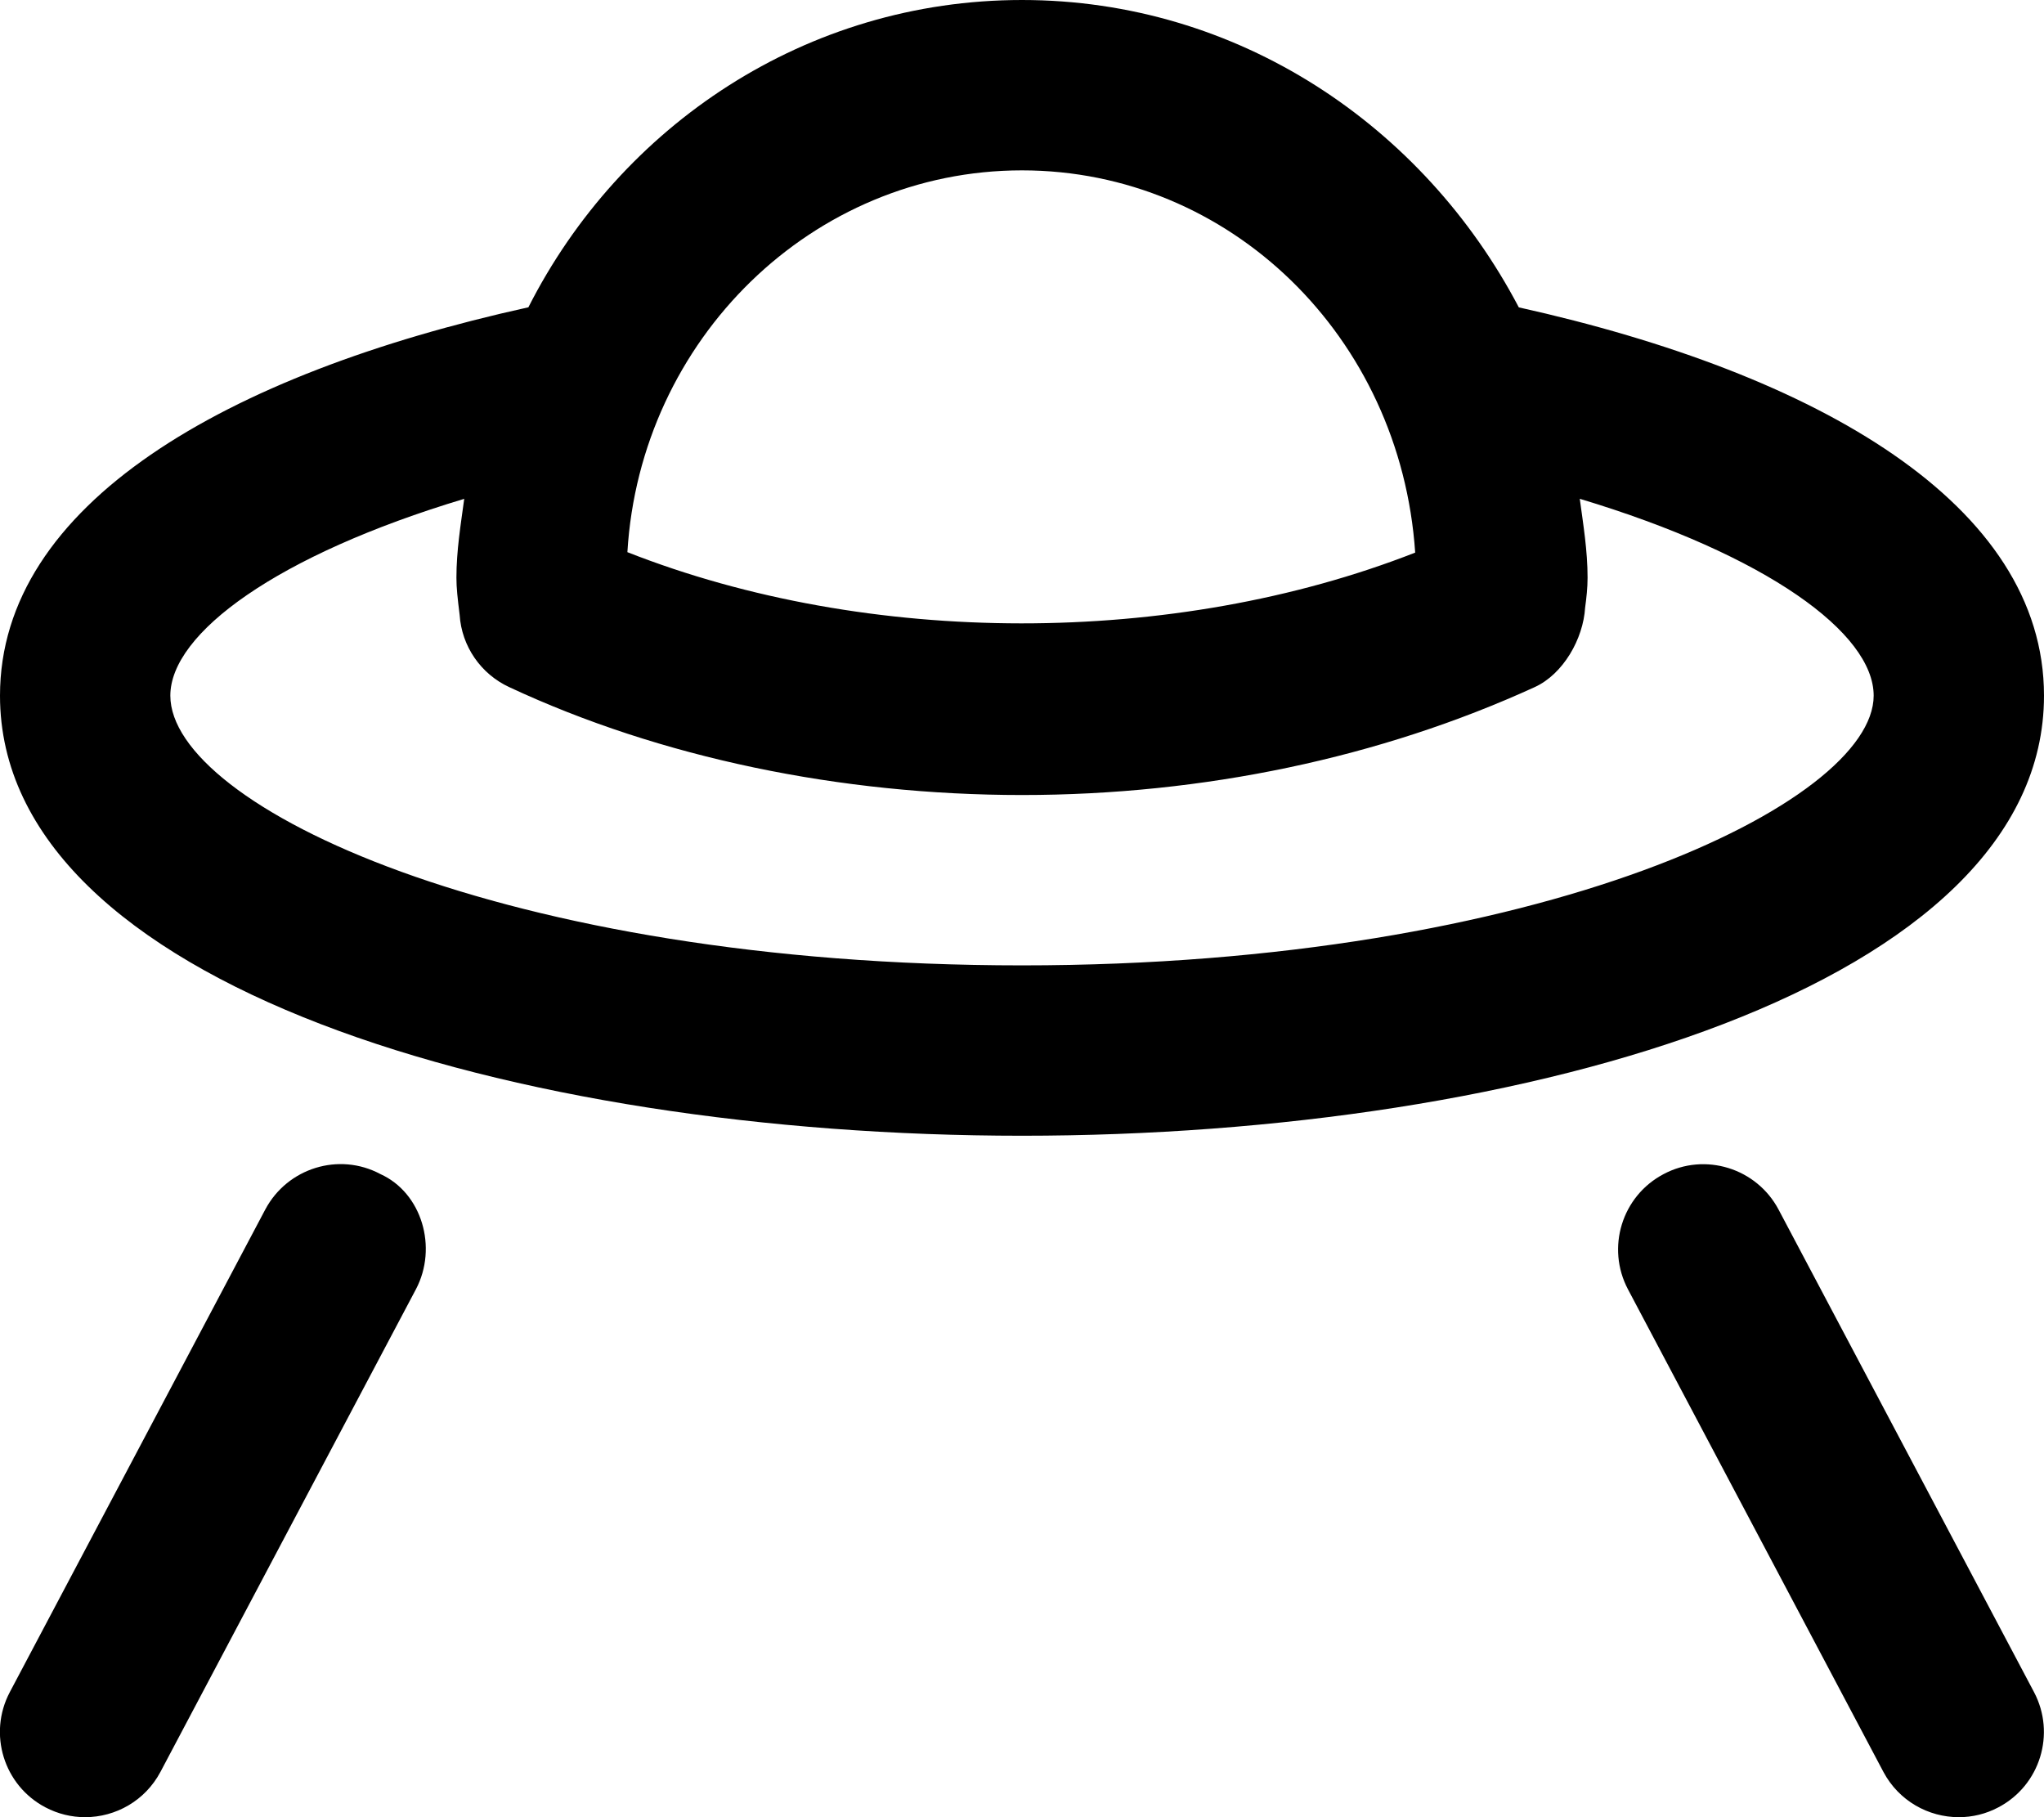
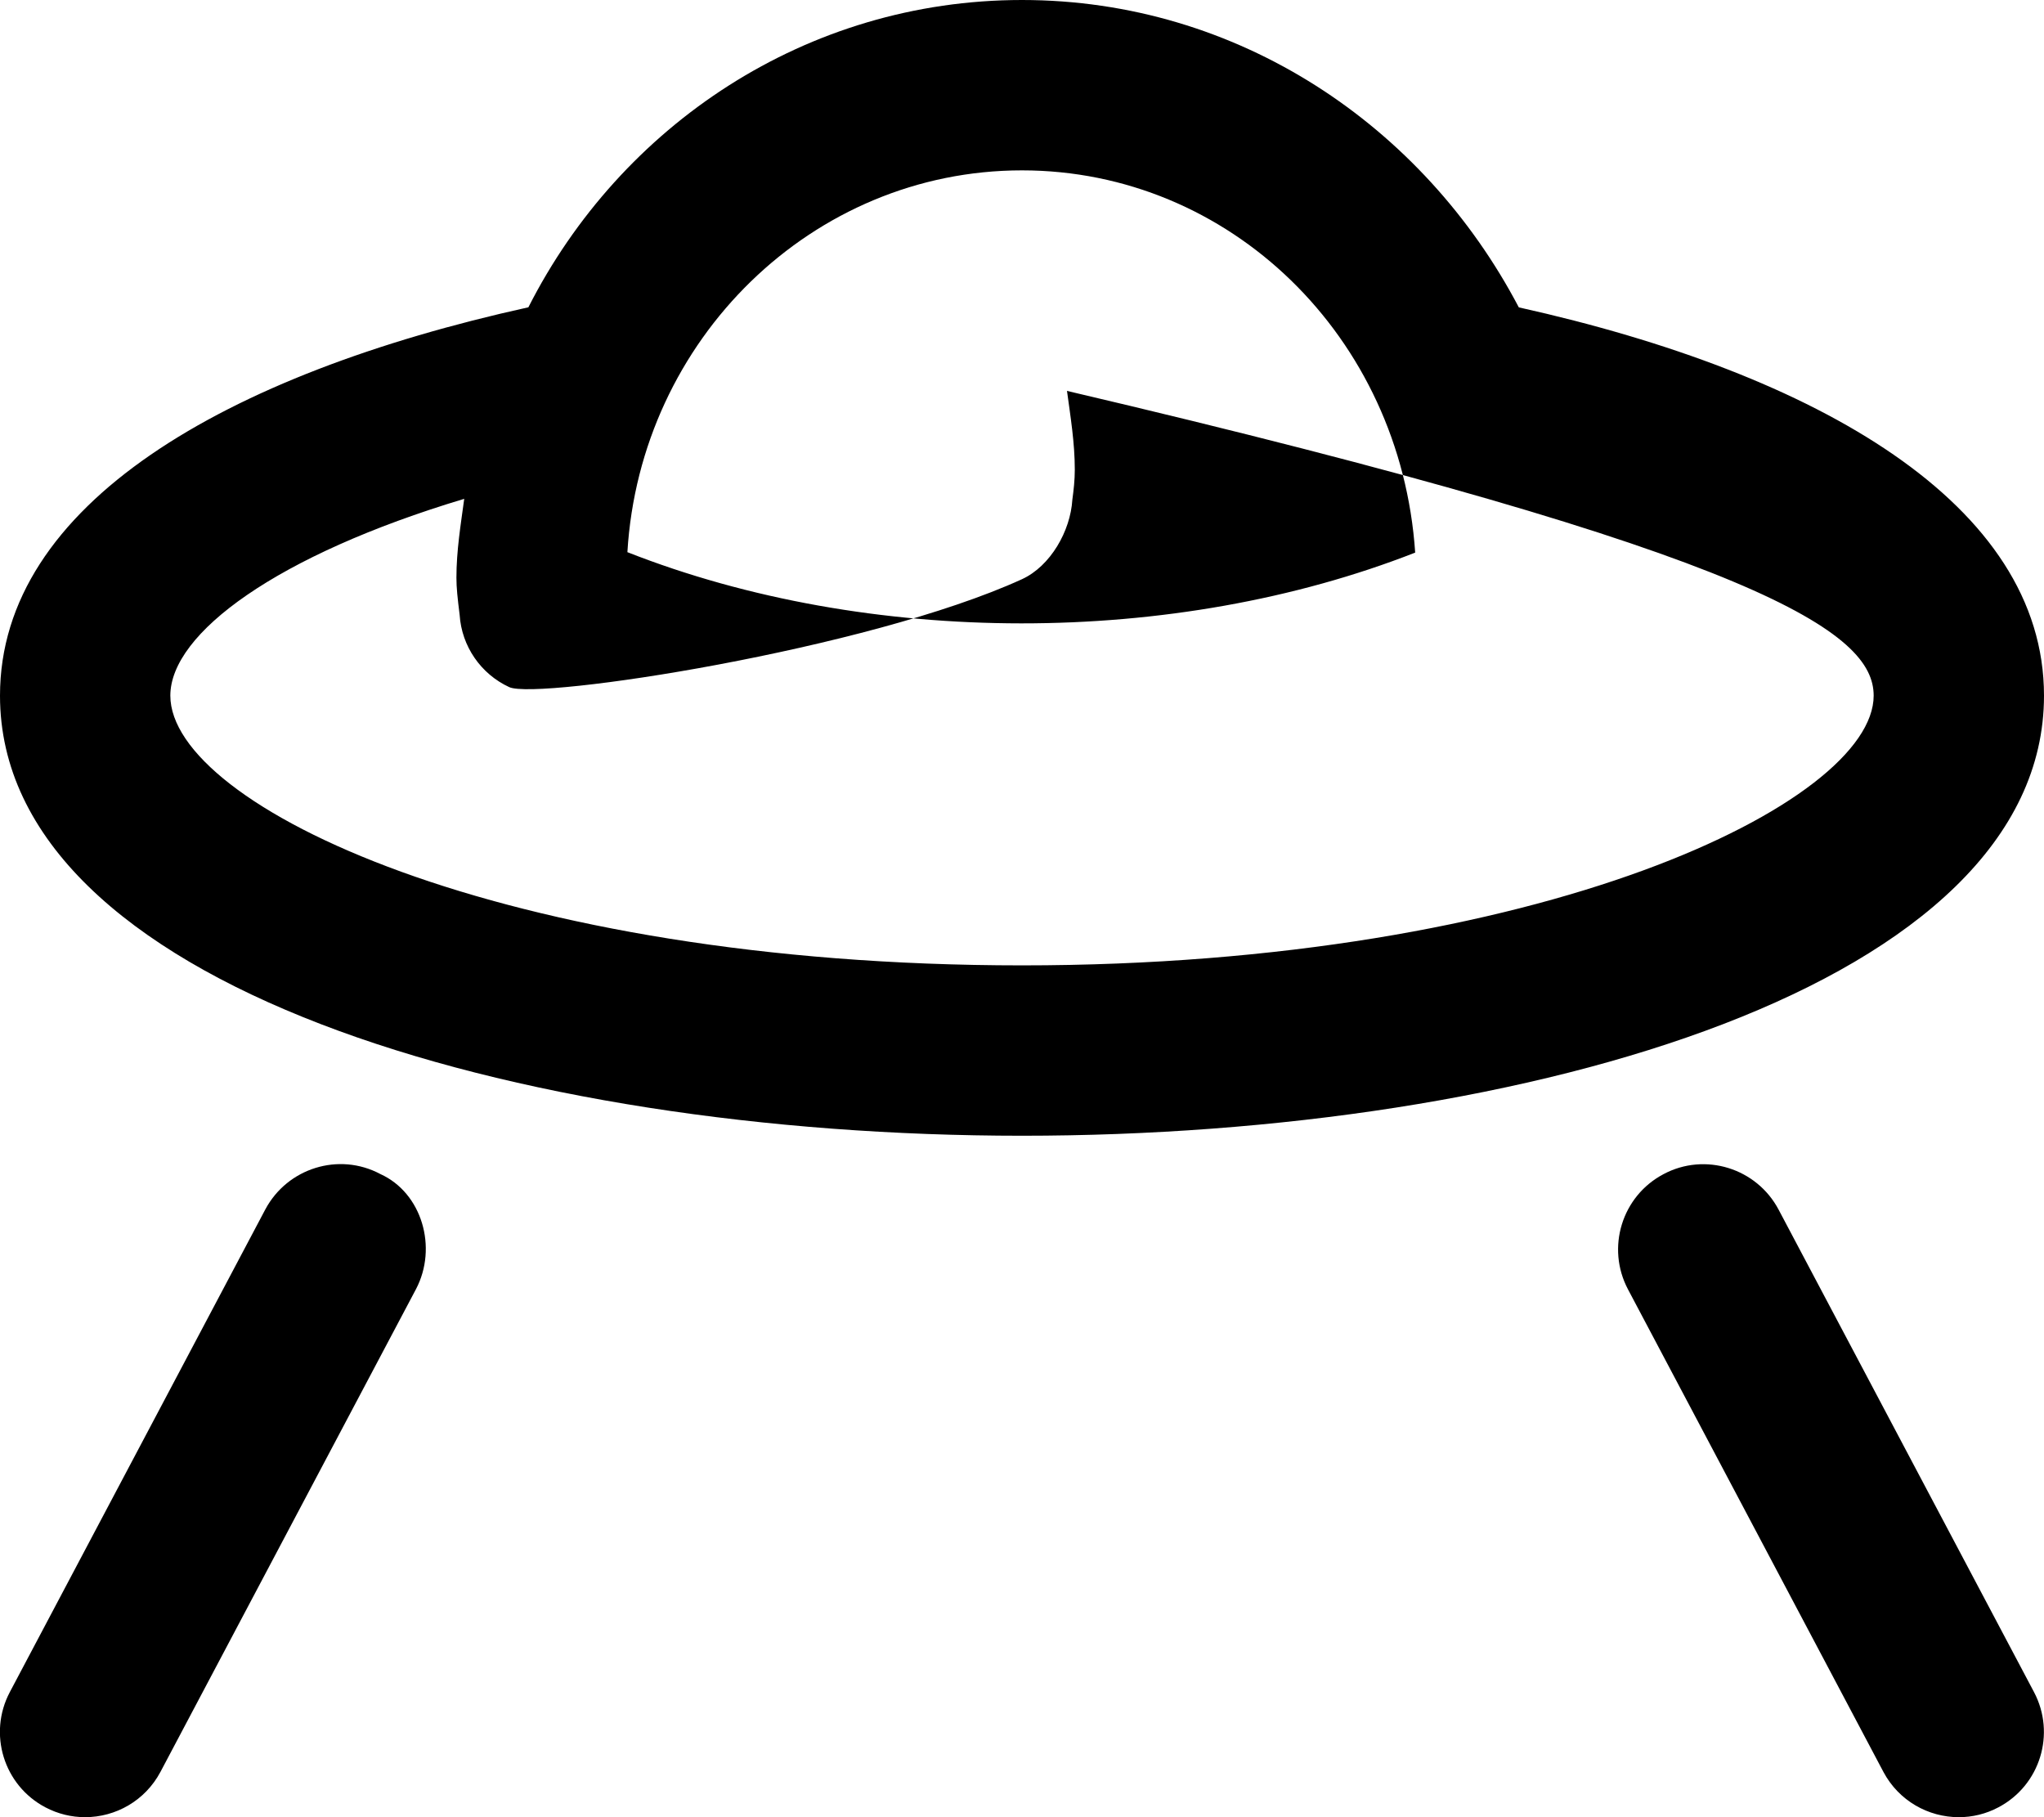
<svg xmlns="http://www.w3.org/2000/svg" viewBox="0 0 576 512">
-   <path d="M107.2 330.8c-11.69-6.25-26.22-1.703-32.44 9.969l-72 136c-6.188 11.72-1.719 26.25 10 32.44C16.34 511.1 20.19 512 23.97 512c8.625 0 16.94-4.641 21.25-12.77l72-136C123.4 351.5 118.9 336.1 107.2 330.8zM501.2 340.8c-6.188-11.67-20.75-16.22-32.44-9.969c-11.72 6.188-16.19 20.72-10 32.44l72 136C535.1 507.4 543.4 512 552 512c3.781 0 7.625-.891 11.19-2.797c11.72-6.188 16.19-20.72 10-32.44L501.2 340.8zM576 196c0-53.88-63.61-90.64-148-109.4C401.1 35.34 348.8 0 288 0s-113.1 35.34-139.1 86.58C63.61 105.4 0 142.1 0 196c0 81.41 144.9 124 288 124S576 277.4 576 196zM288 48c58.53 0 106.7 46.78 110.8 107.7c-67.97 26.62-154.1 26.59-222-.125C180.4 95.66 228.9 48 288 48zM288 272c-146.5 0-240-45.02-240-76c0-17.57 30.1-39.63 82.82-55.45c-.994 7.332-2.199 14.61-2.199 22.22c0 2.891 .312 5.656 .906 10.48C130.1 182.1 135.5 189.9 143.5 193.6C186.1 213.5 236.9 224 288 224s101-10.52 144.5-30.41c8.031-3.688 13.66-13.58 14.19-22.41c.375-2.766 .688-5.531 .688-8.422c0-7.607-1.205-14.88-2.199-22.22C497.9 156.4 528 178.4 528 196C528 226.1 434.5 272 288 272z" />
+   <path d="M107.2 330.8c-11.69-6.25-26.22-1.703-32.44 9.969l-72 136c-6.188 11.72-1.719 26.25 10 32.44C16.34 511.1 20.19 512 23.97 512c8.625 0 16.94-4.641 21.25-12.77l72-136C123.4 351.5 118.9 336.1 107.2 330.8zM501.2 340.8c-6.188-11.67-20.75-16.22-32.44-9.969c-11.72 6.188-16.19 20.72-10 32.44l72 136C535.1 507.4 543.4 512 552 512c3.781 0 7.625-.891 11.19-2.797c11.72-6.188 16.19-20.72 10-32.44L501.2 340.8zM576 196c0-53.88-63.61-90.64-148-109.4C401.1 35.34 348.8 0 288 0s-113.1 35.34-139.1 86.58C63.61 105.4 0 142.1 0 196c0 81.41 144.9 124 288 124S576 277.4 576 196zM288 48c58.53 0 106.7 46.78 110.8 107.7c-67.97 26.62-154.1 26.59-222-.125C180.4 95.66 228.9 48 288 48zM288 272c-146.5 0-240-45.02-240-76c0-17.57 30.1-39.63 82.82-55.45c-.994 7.332-2.199 14.61-2.199 22.22c0 2.891 .312 5.656 .906 10.48C130.1 182.1 135.5 189.9 143.5 193.6s101-10.52 144.5-30.41c8.031-3.688 13.66-13.58 14.19-22.41c.375-2.766 .688-5.531 .688-8.422c0-7.607-1.205-14.88-2.199-22.22C497.9 156.4 528 178.4 528 196C528 226.1 434.5 272 288 272z" />
</svg>